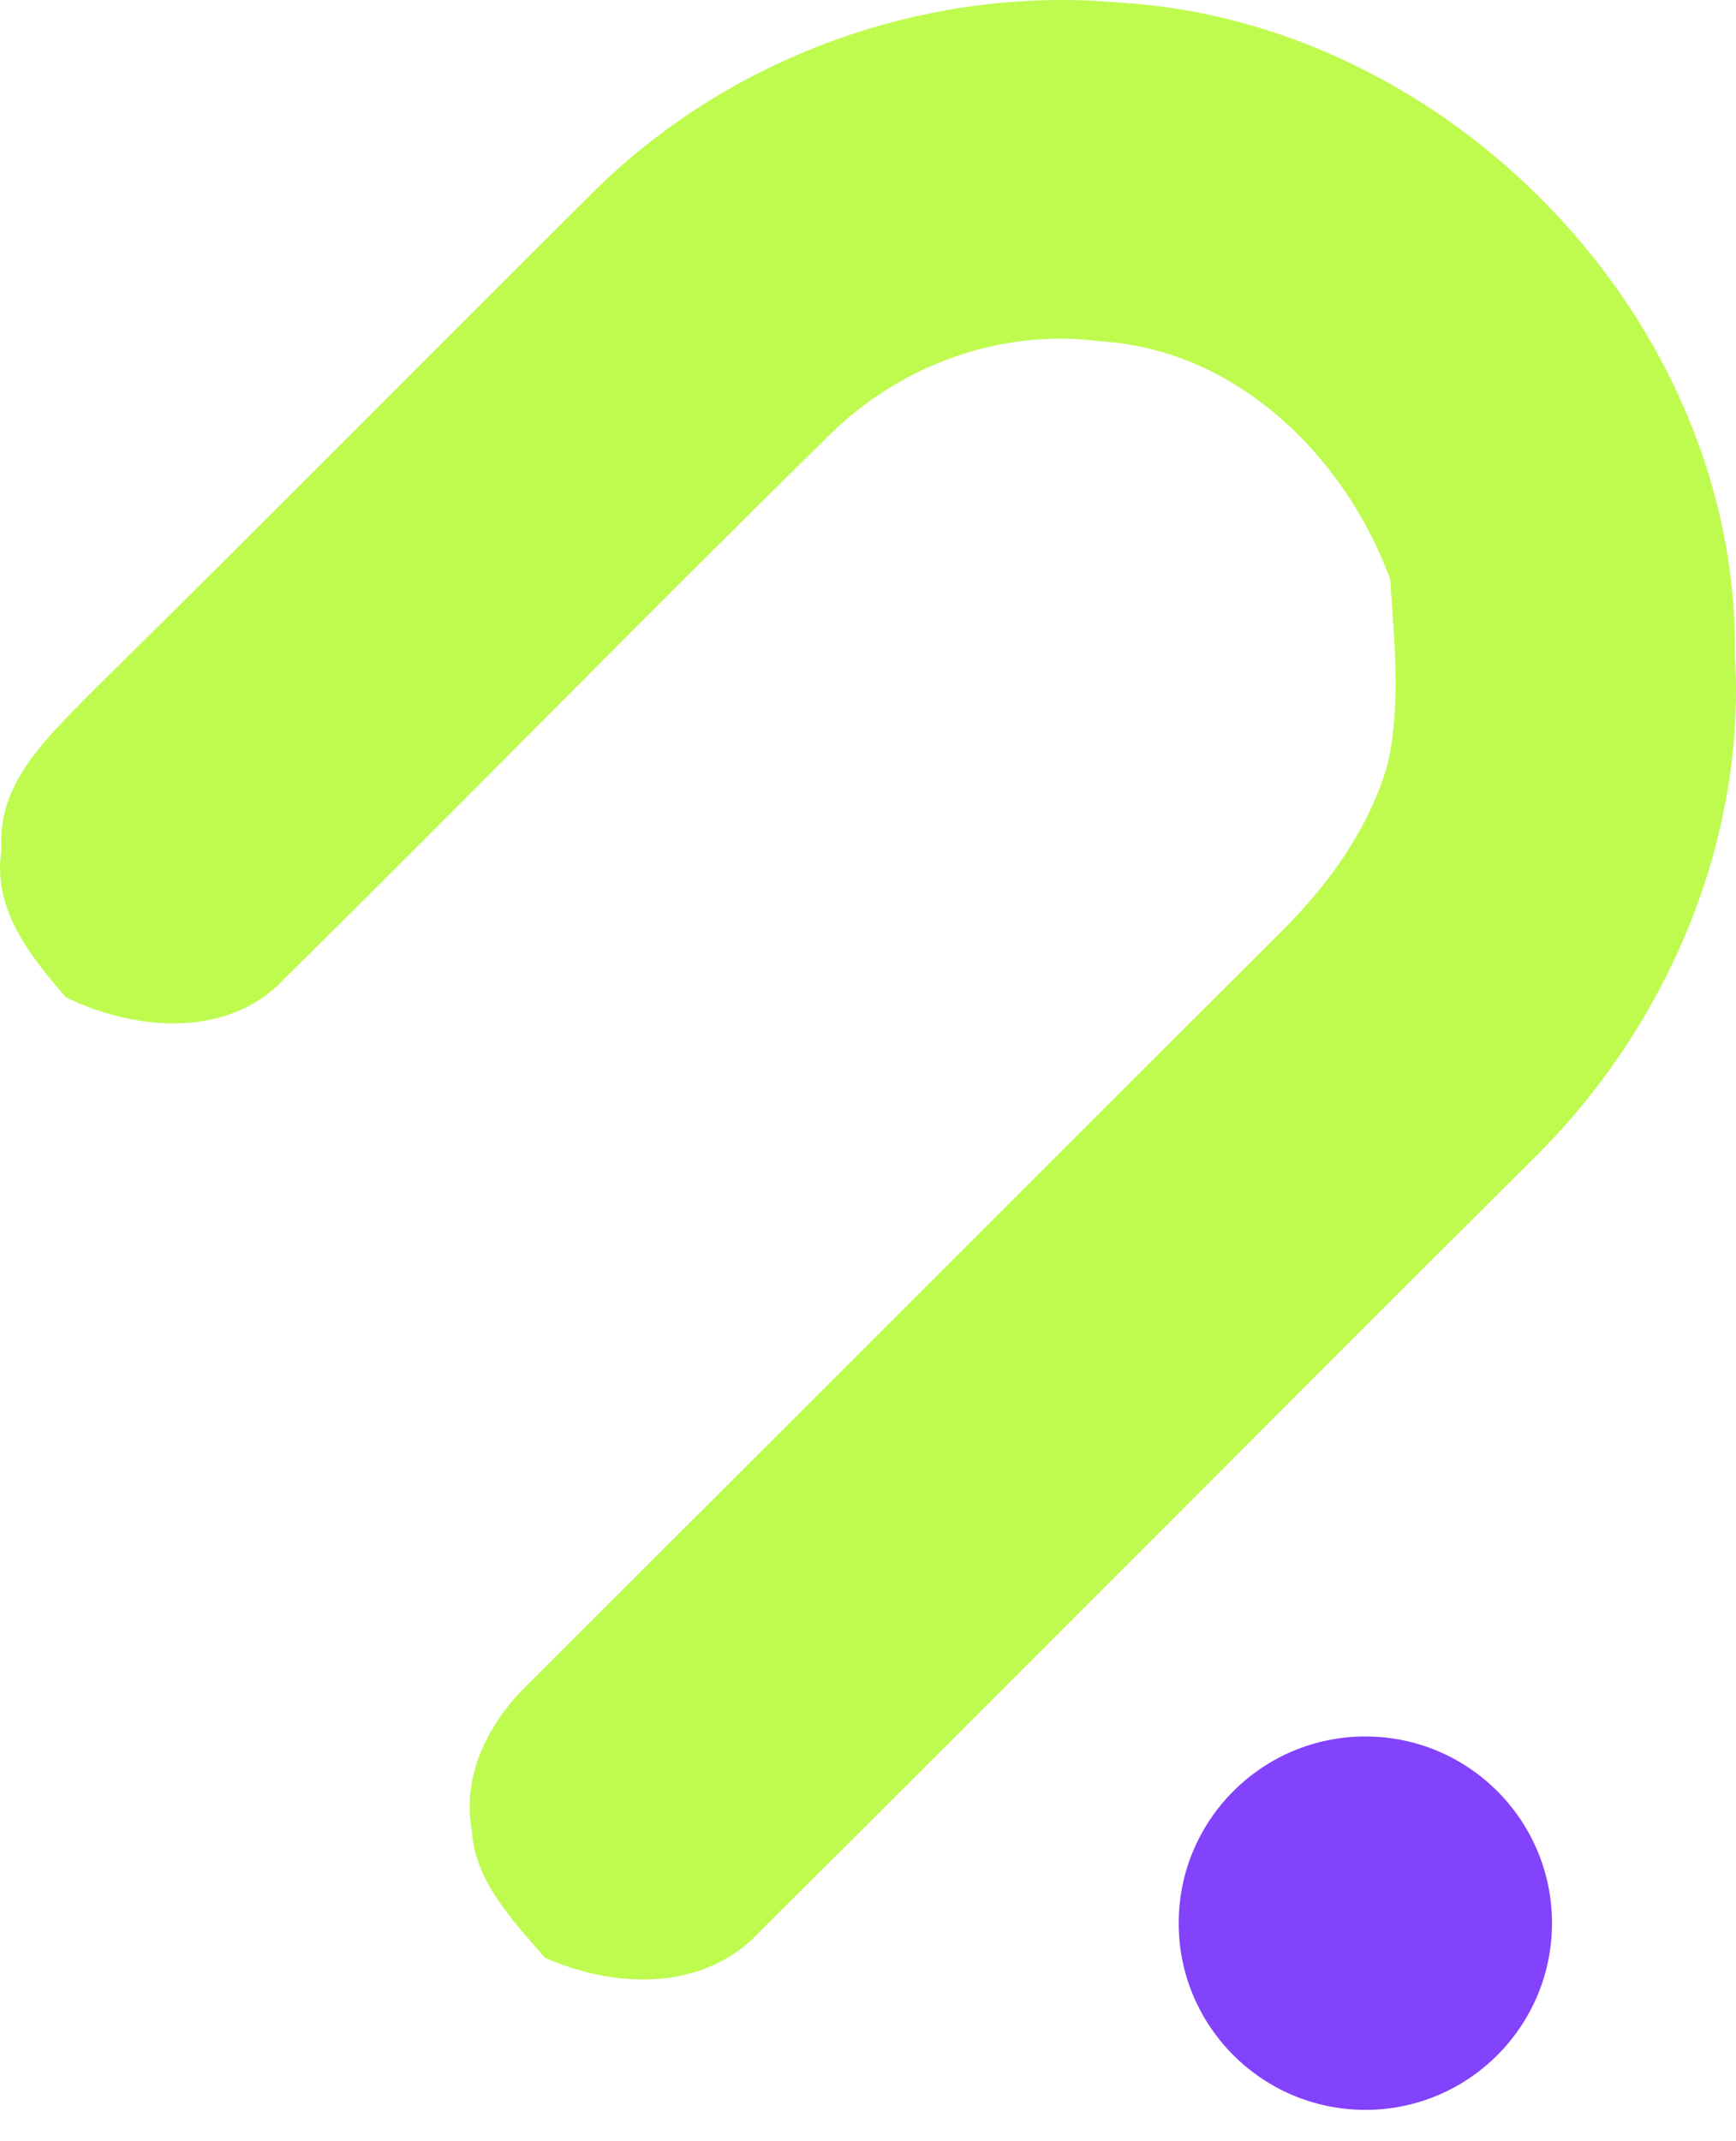
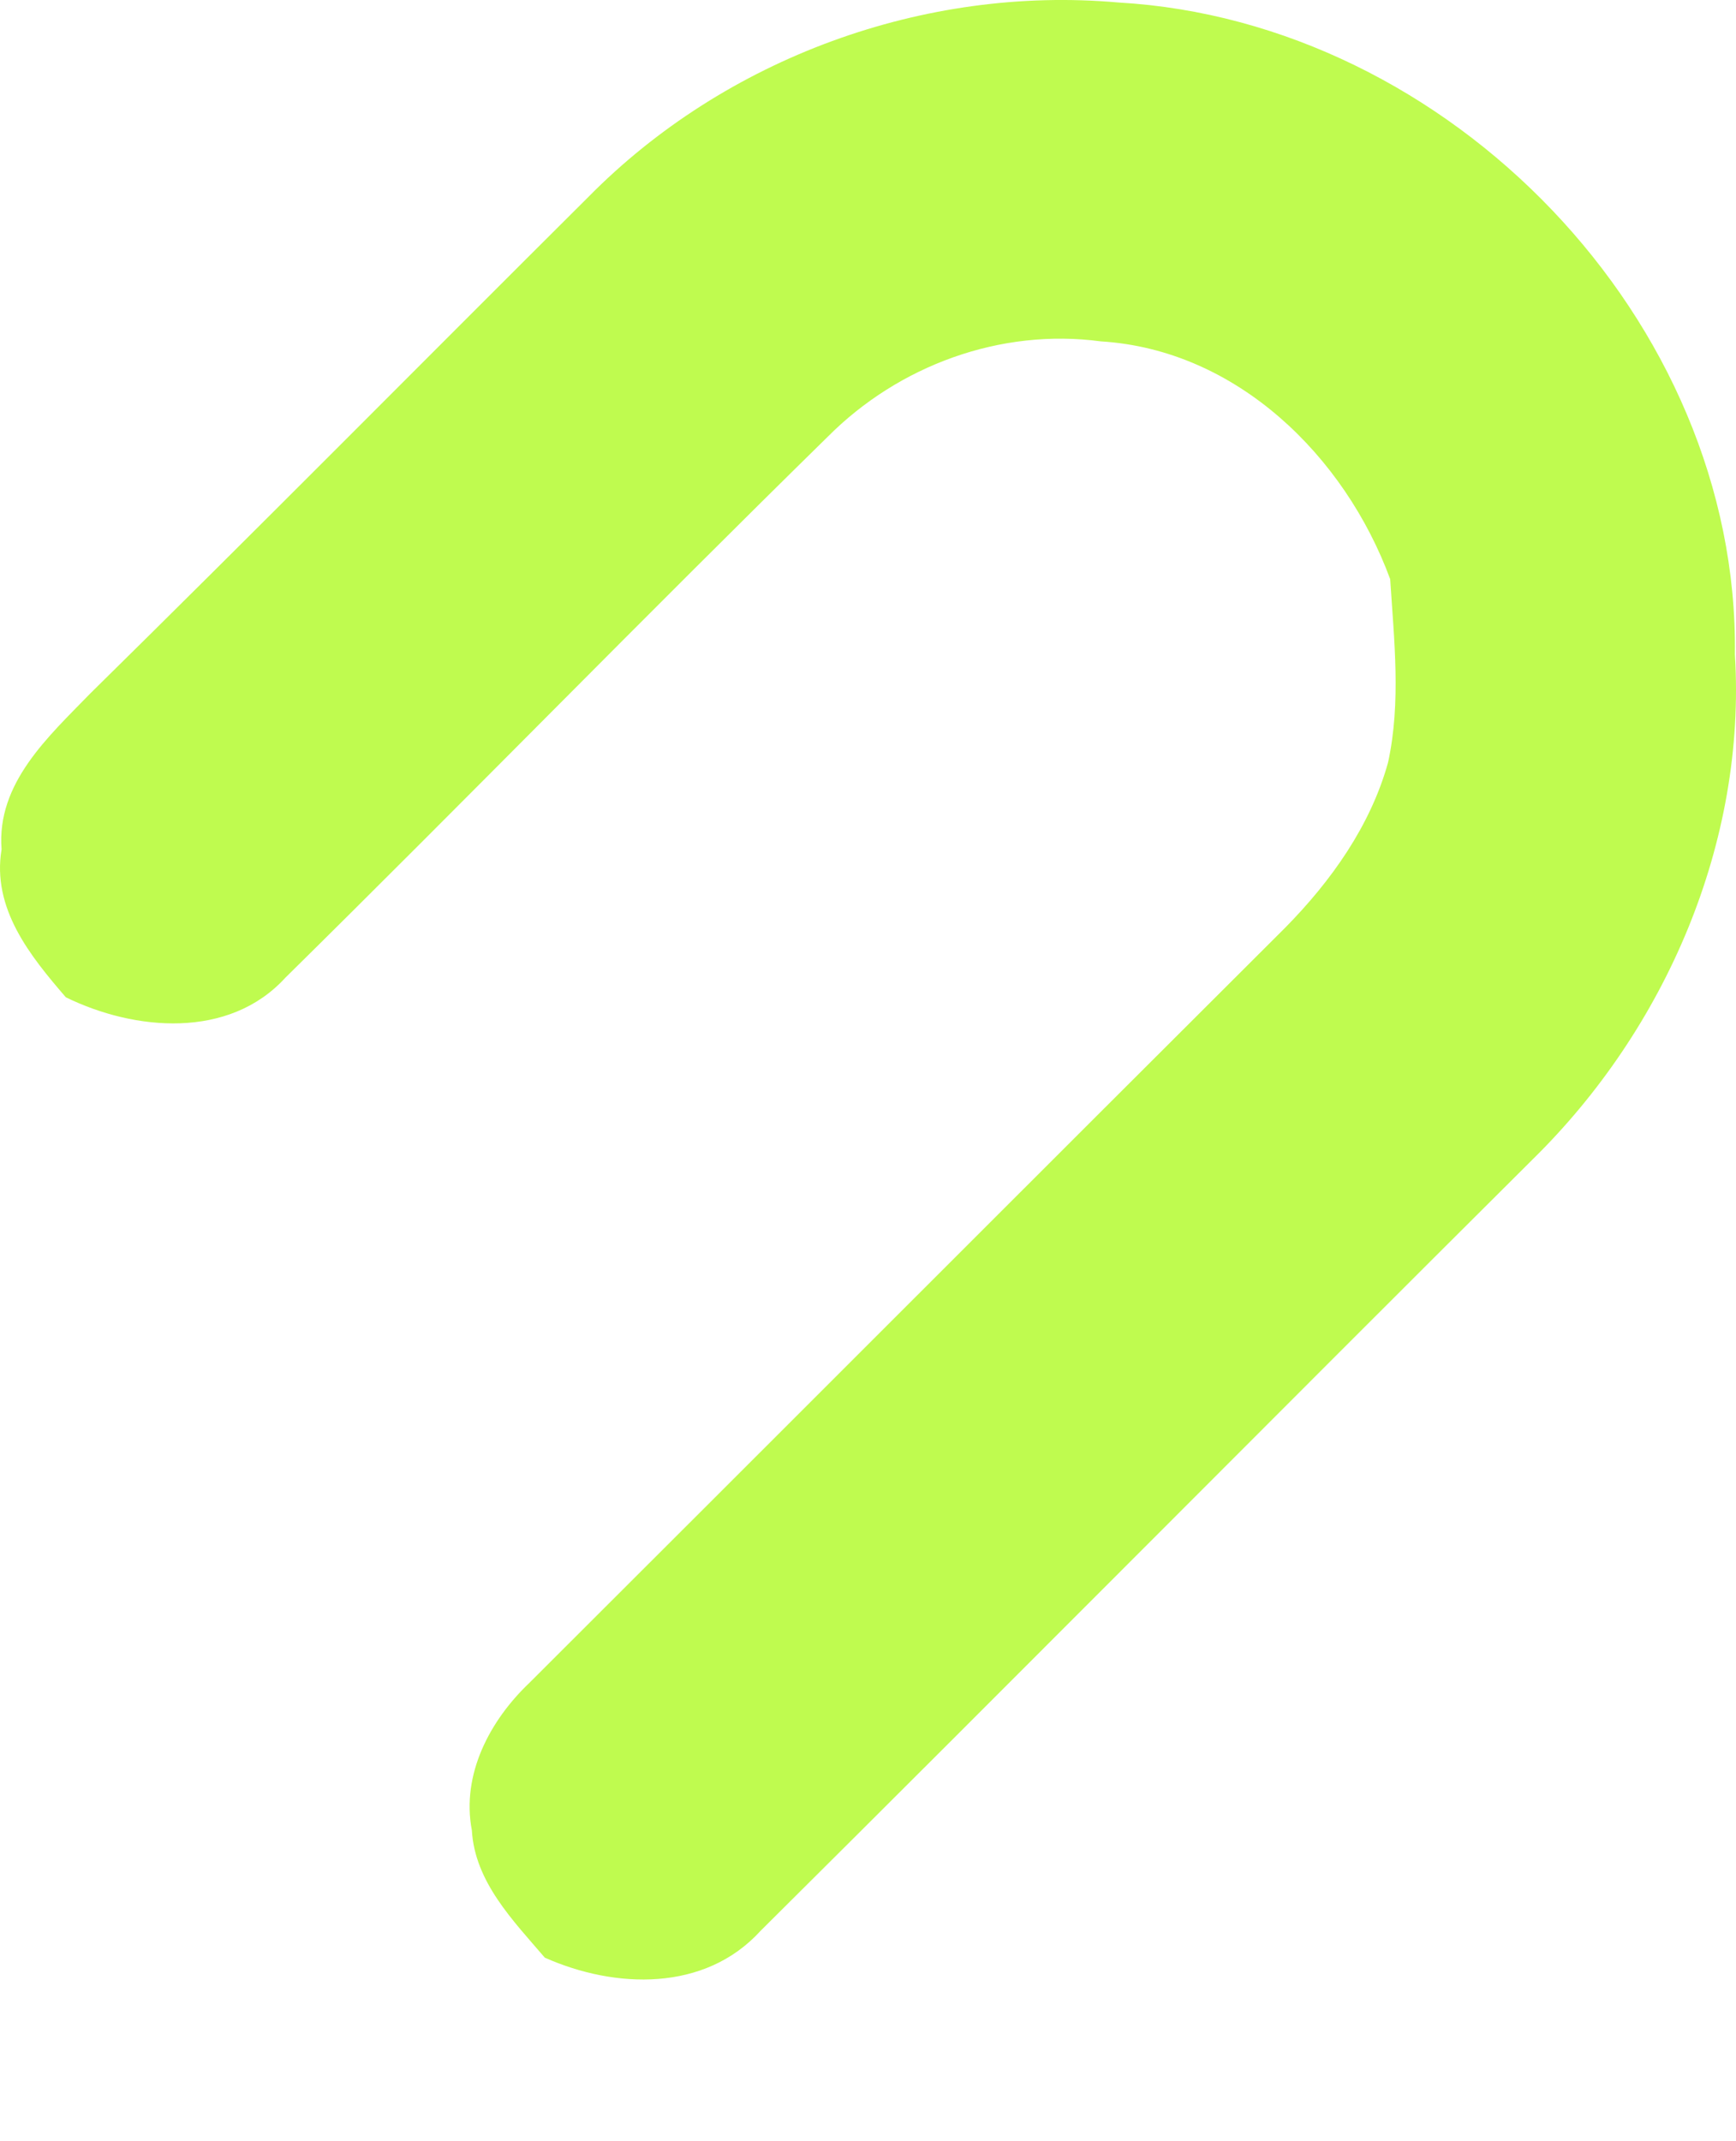
<svg xmlns="http://www.w3.org/2000/svg" width="30" height="37" viewBox="0 0 30 37" fill="none">
  <path d="M10.17 3.401C12.533 1.004 15.971 -0.255 19.325 0.043C25.046 0.368 30.052 5.537 29.981 11.307C30.181 14.554 28.787 17.776 26.485 20.035C22.029 24.47 17.604 28.932 13.144 33.364C12.18 34.423 10.63 34.368 9.415 33.828C8.866 33.186 8.206 32.52 8.154 31.627C7.97 30.66 8.467 29.727 9.148 29.08C13.503 24.734 17.852 20.376 22.21 16.03C23.002 15.226 23.683 14.271 23.987 13.176C24.214 12.132 24.091 11.061 24.024 10.008C23.241 7.882 21.372 6.043 19.024 5.899C17.29 5.666 15.529 6.316 14.304 7.547C11.152 10.638 8.071 13.799 4.931 16.895C3.958 17.96 2.329 17.816 1.138 17.233C0.518 16.515 -0.142 15.698 0.027 14.677C-0.062 13.532 0.837 12.728 1.561 11.982C4.449 9.14 7.297 6.261 10.17 3.401Z" fill="#BFFB4F" />
-   <path d="M23.595 36.458C25.376 36.458 26.82 35.013 26.82 33.232C26.82 31.451 25.376 30.006 23.595 30.006C21.813 30.006 20.369 31.451 20.369 33.232C20.369 35.013 21.813 36.458 23.595 36.458Z" fill="#8342FB" />
</svg>